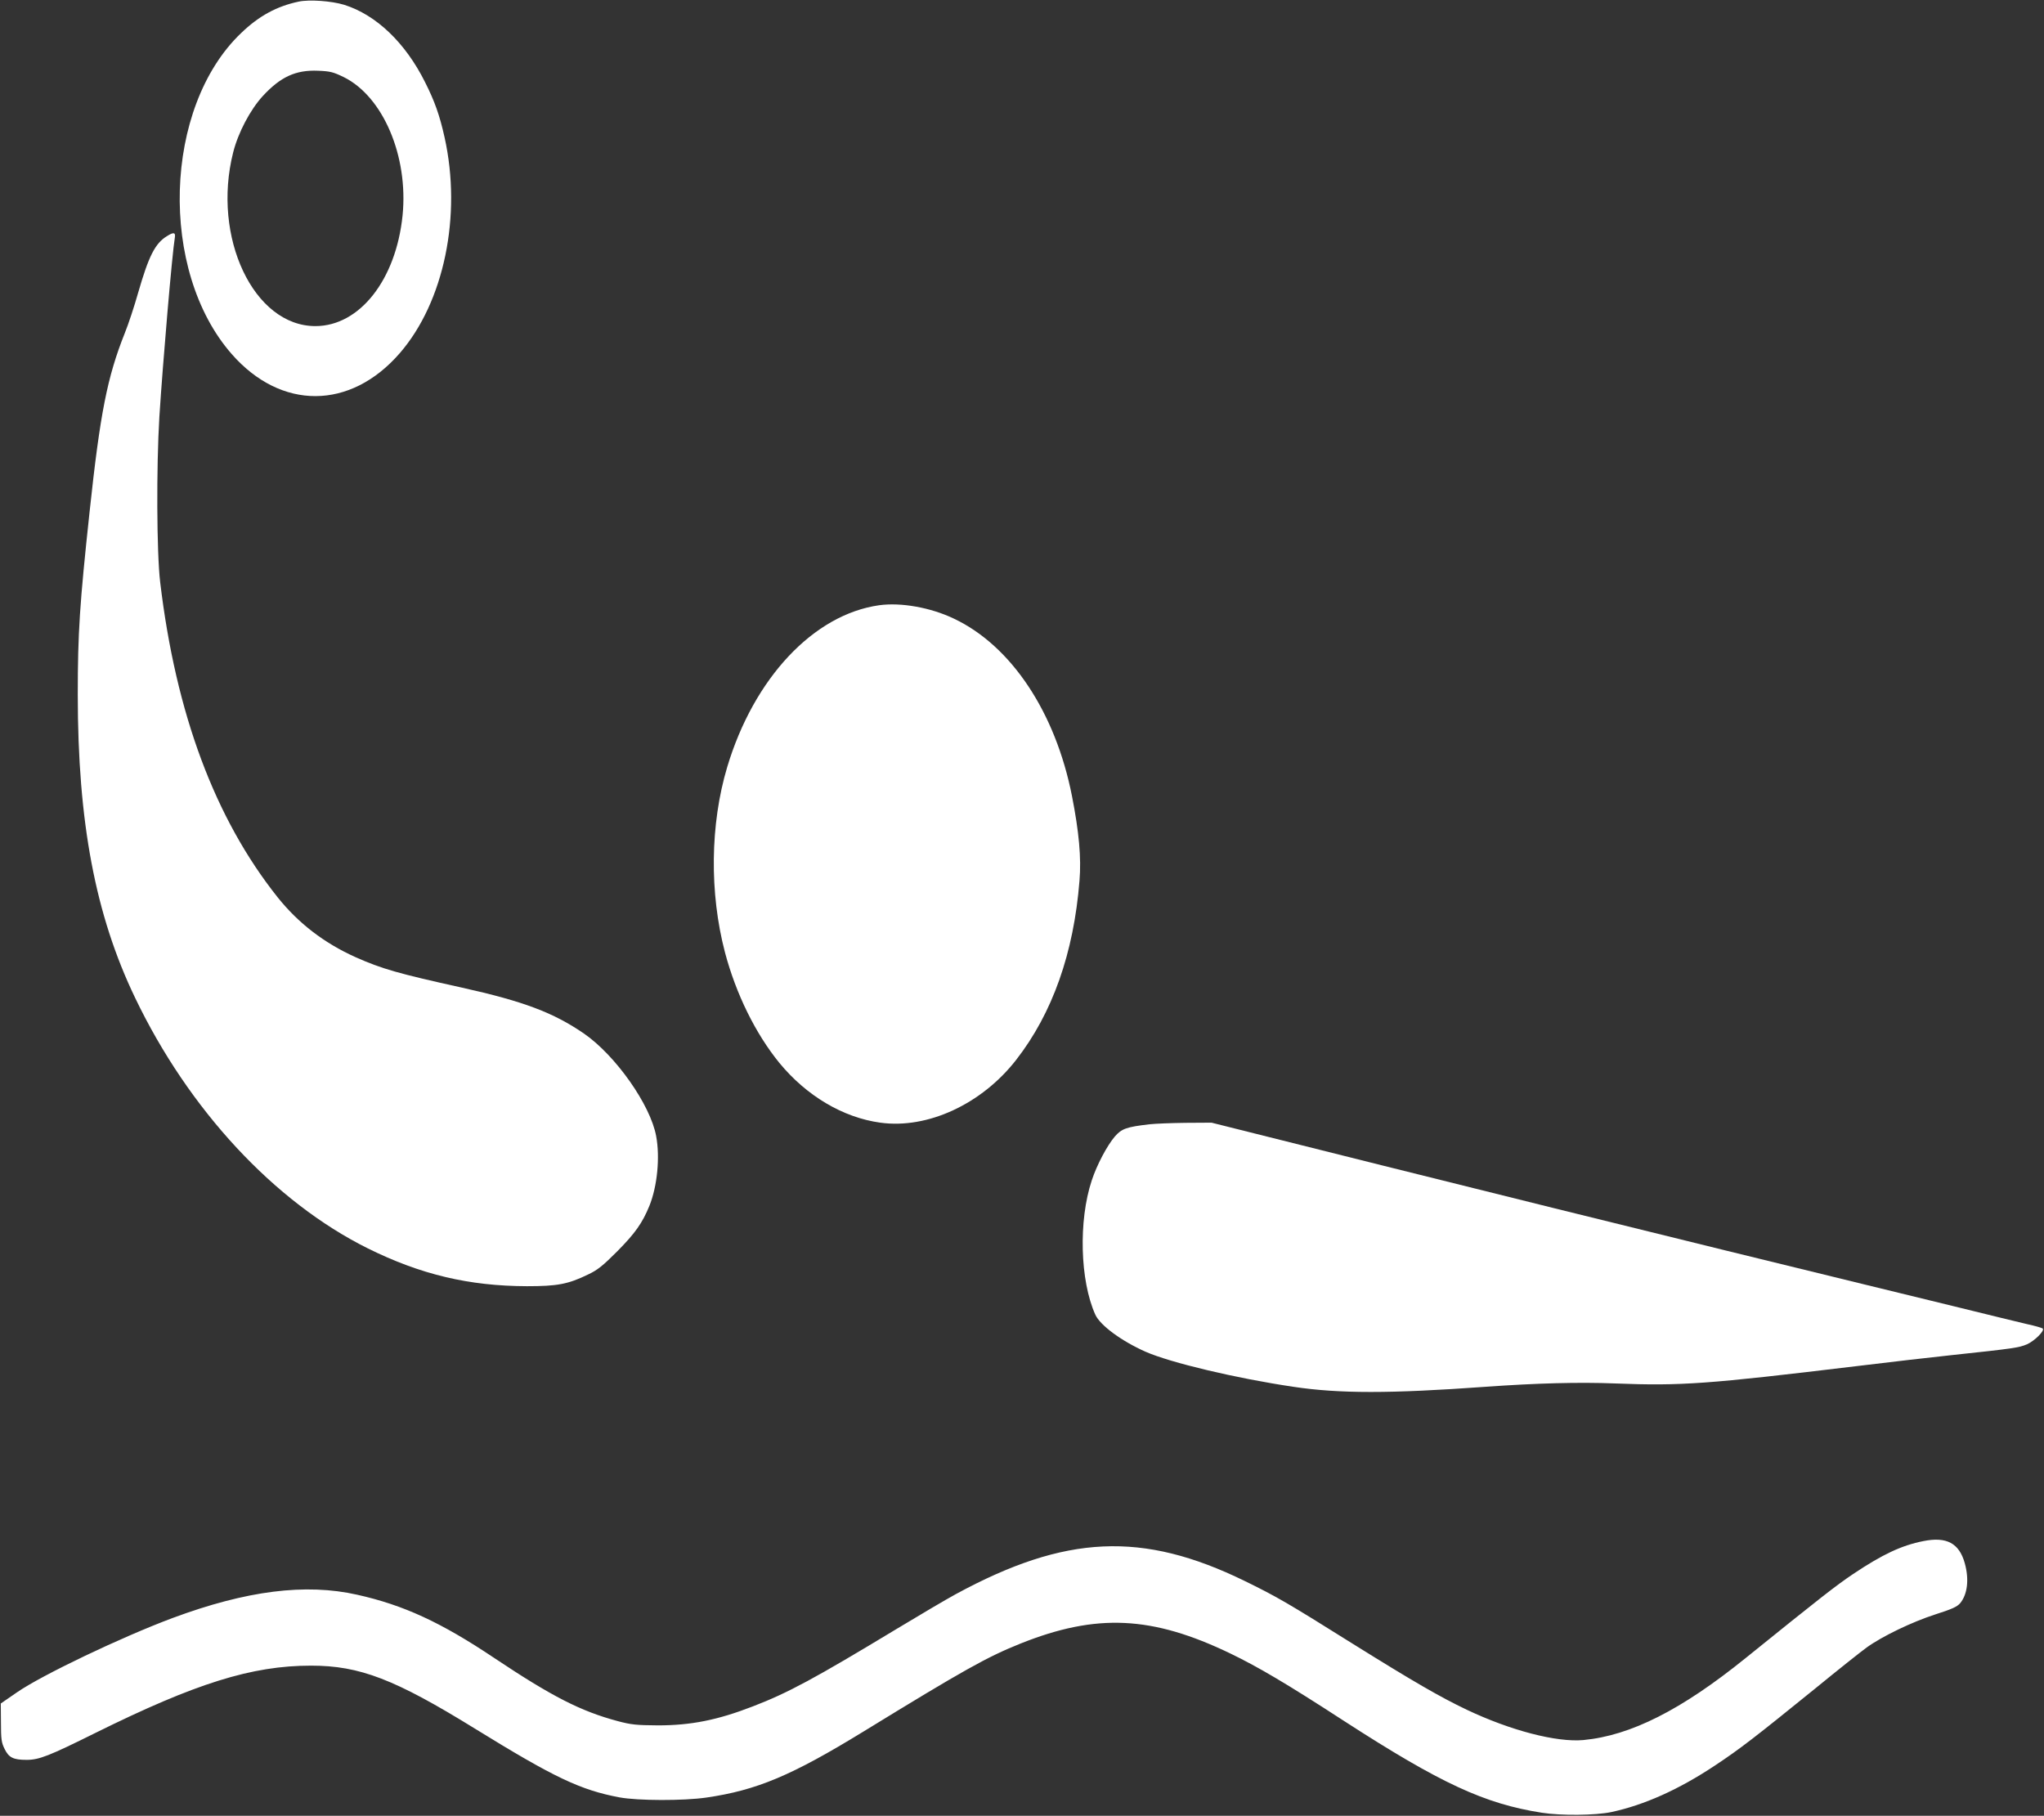
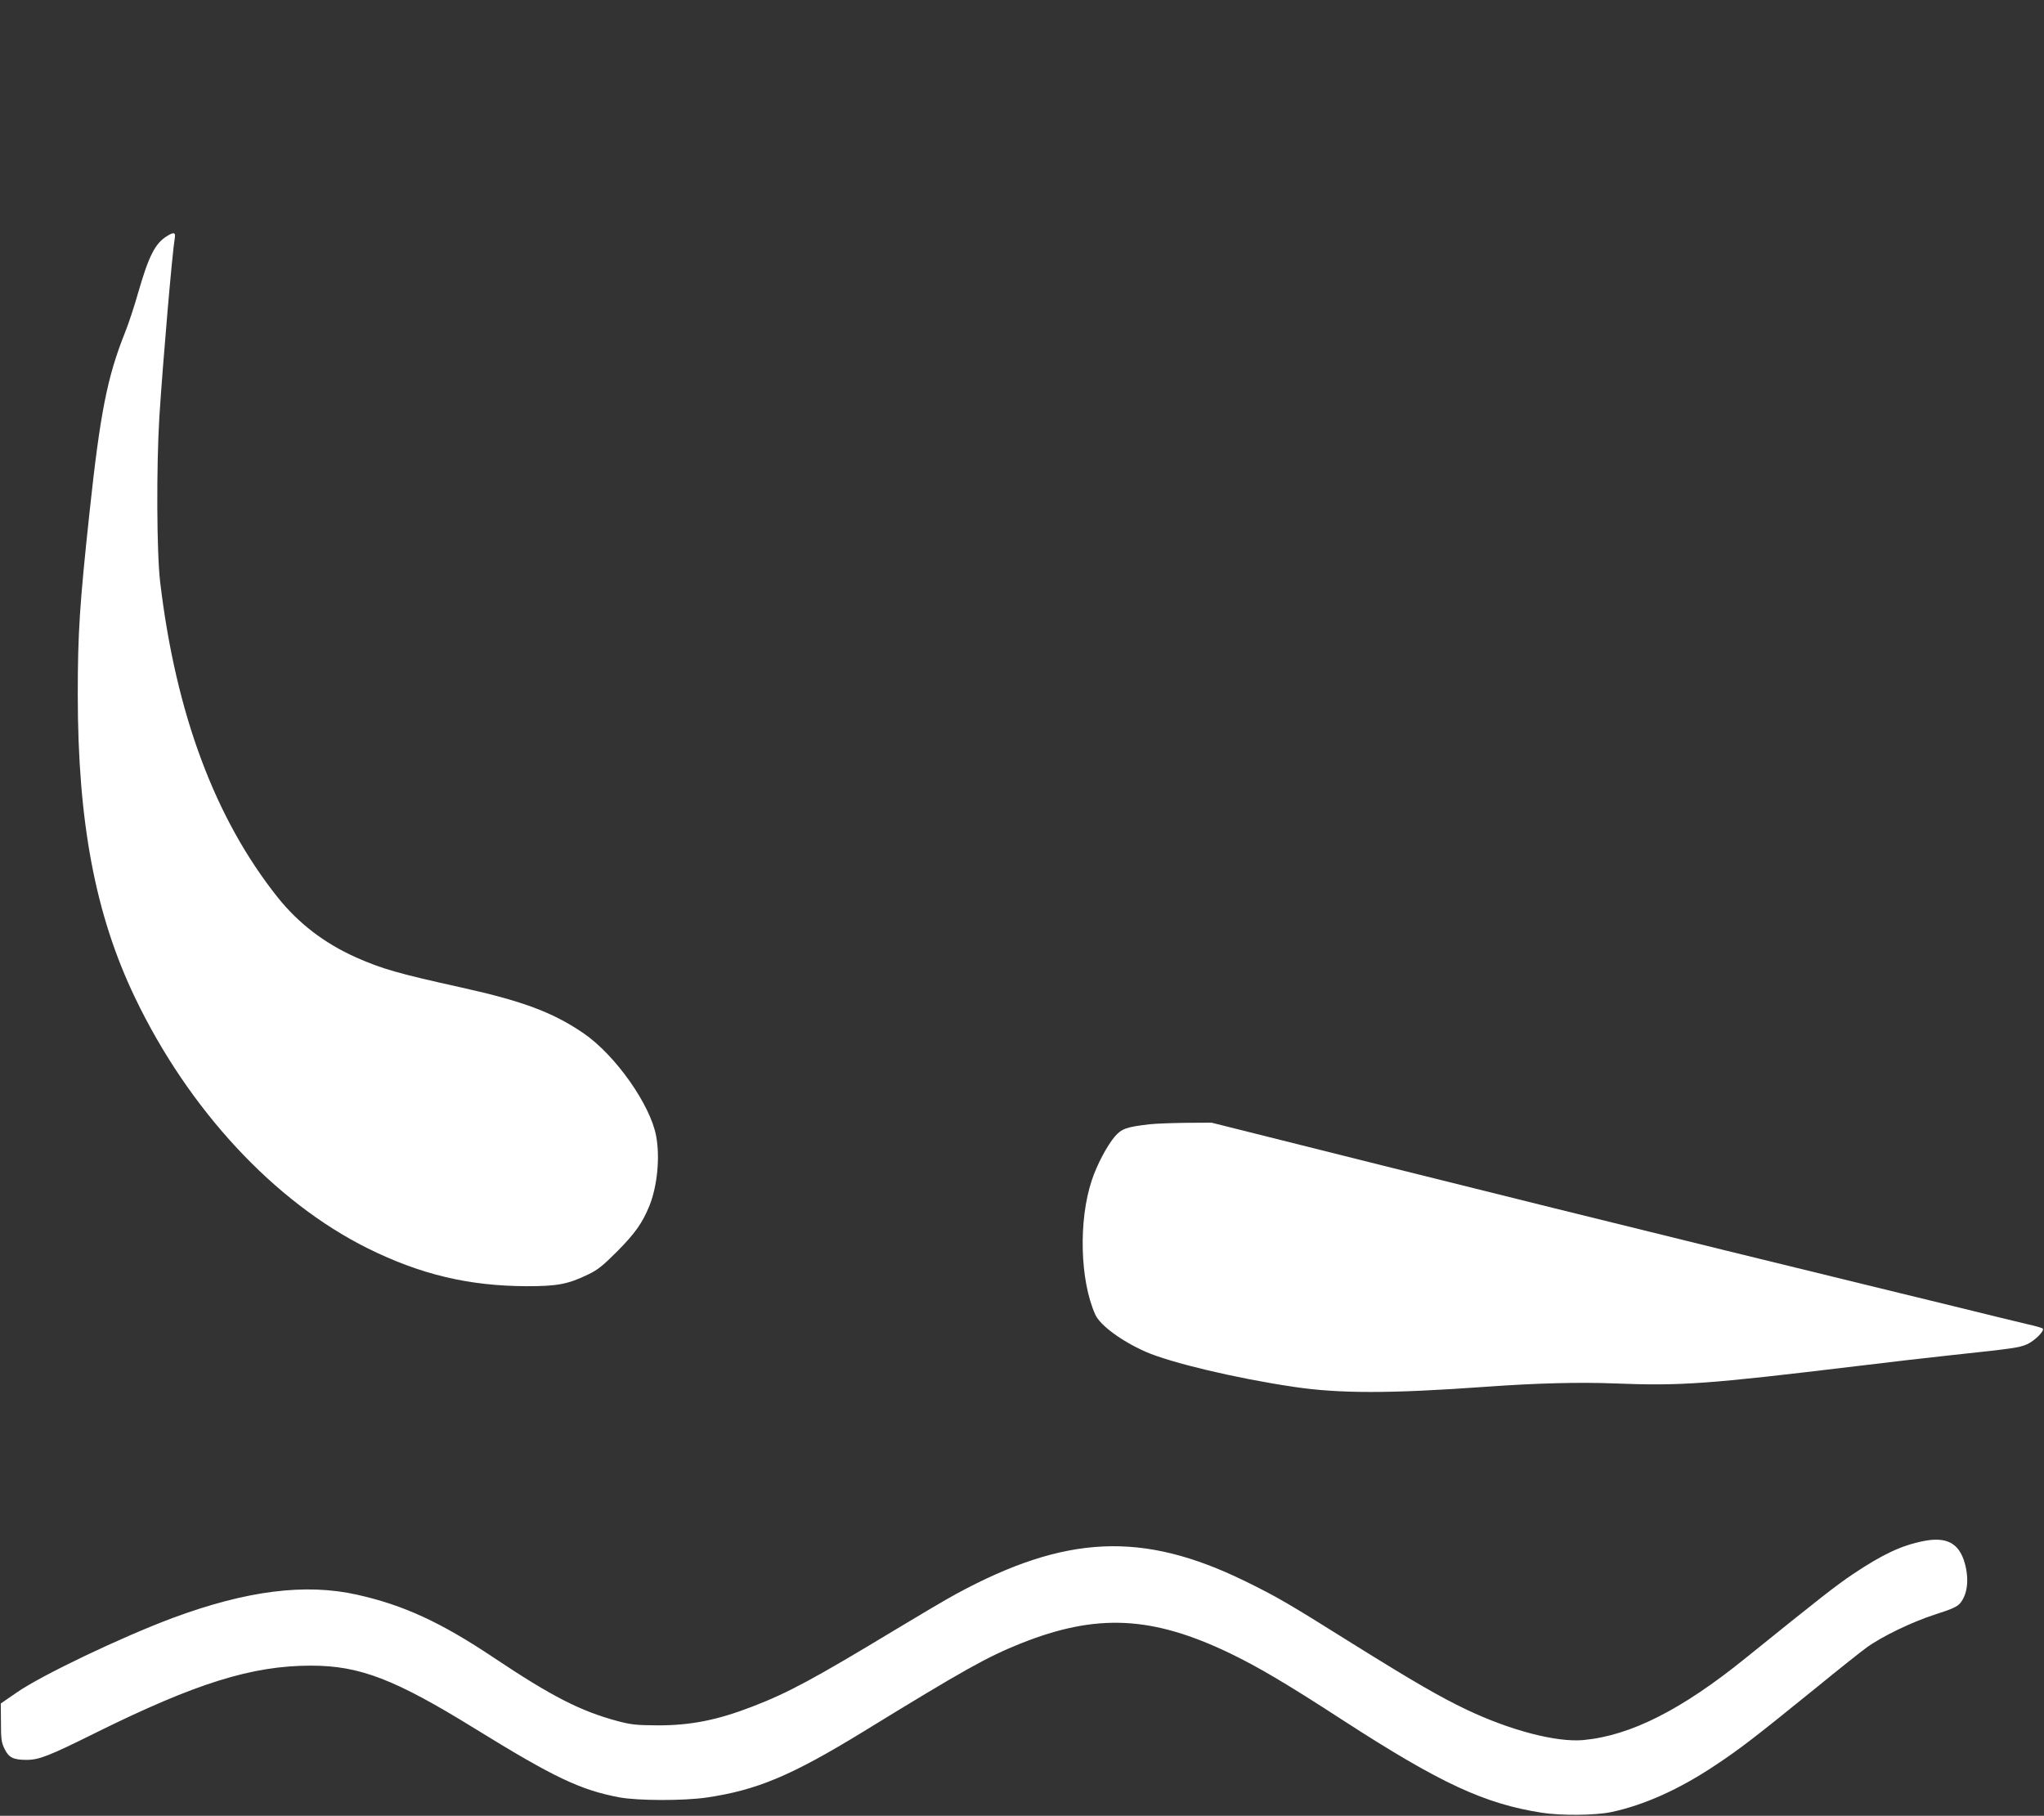
<svg xmlns="http://www.w3.org/2000/svg" version="1.0" width="1280pt" height="1137pt" viewBox="0 0 1280 1137" preserveAspectRatio="xMidYMid meet">
  <rect x="0" y="0" width="1280" height="1137" fill="#333333" stroke="none" />
  <g transform="translate(0,1137) scale(0.1,-0.1)" fill="#ffffff" stroke="none">
-     <path d="M1871 11360 c-138 -29 -250 -90 -361 -197 -487 -464 -517 -1488 -59 -2010 309 -353 743 -351 1052 5 278 320 390 862 281 1352 -31 139 -62 226 -122 345 -123 247 -306 422 -507 485 -79 24 -217 34 -284 20z m282 -473 c246 -122 405 -495 368 -866 -41 -403 -269 -693 -546 -693 -386 0 -649 556 -515 1087 31 124 107 268 186 354 111 120 206 164 346 158 76 -3 95 -8 161 -40z" />
    <path d="M1045 9891 c-74 -45 -114 -126 -179 -351 -24 -85 -62 -201 -85 -257 -109 -274 -154 -500 -220 -1118 -62 -577 -74 -757 -74 -1145 0 -798 110 -1380 359 -1898 336 -701 872 -1278 1457 -1569 331 -164 634 -236 997 -237 188 0 256 12 380 72 62 29 94 55 185 146 112 113 158 178 202 286 49 122 67 303 42 436 -36 196 -254 505 -452 642 -191 131 -378 202 -766 288 -398 88 -500 117 -666 191 -195 88 -356 211 -487 375 -392 493 -637 1149 -735 1973 -22 184 -24 721 -5 1035 22 343 80 1022 97 1123 5 32 -8 35 -50 8z" />
-     <path d="M5505 7580 c-410 -58 -784 -456 -951 -1013 -107 -357 -112 -788 -14 -1161 69 -260 191 -508 340 -691 170 -207 399 -343 633 -375 296 -41 636 117 851 394 227 292 360 668 396 1121 12 143 -3 306 -47 530 -103 524 -380 941 -739 1111 -146 70 -332 103 -469 84z" />
+     <path d="M5505 7580 z" />
    <path d="M7199 4330 c-147 -17 -175 -28 -218 -77 -49 -58 -112 -177 -144 -274 -84 -252 -74 -628 22 -841 30 -67 165 -166 314 -232 156 -69 569 -167 927 -220 287 -43 605 -43 1201 0 322 23 586 30 814 21 415 -16 577 -4 1507 108 202 25 475 56 605 70 385 41 416 46 466 67 48 21 113 86 99 99 -4 4 -49 17 -100 28 -52 12 -256 62 -455 111 -199 48 -843 206 -1432 350 -588 144 -1553 383 -2144 531 l-1074 269 -161 -1 c-88 -1 -191 -5 -227 -9z" />
    <path d="M12045 1720 c-137 -27 -256 -83 -440 -206 -107 -72 -202 -146 -674 -527 -401 -324 -719 -485 -1016 -513 -167 -15 -454 59 -730 190 -168 80 -335 177 -709 410 -418 262 -479 297 -681 396 -641 313 -1122 291 -1809 -82 -61 -33 -230 -133 -376 -221 -508 -307 -674 -397 -895 -482 -222 -86 -388 -119 -595 -119 -135 1 -167 4 -253 27 -231 62 -411 154 -772 395 -333 223 -567 331 -858 396 -324 73 -694 26 -1157 -146 -316 -118 -818 -357 -975 -466 l-100 -69 1 -119 c0 -103 3 -127 23 -166 26 -54 55 -68 138 -68 78 0 141 25 429 168 630 312 981 422 1352 422 305 0 525 -85 1027 -395 496 -306 660 -384 905 -430 115 -21 399 -22 544 -1 315 46 532 137 981 412 634 389 776 468 985 552 477 191 825 174 1315 -62 174 -84 354 -190 711 -422 606 -392 881 -519 1239 -575 122 -19 334 -17 435 4 206 44 423 141 650 292 157 104 251 177 625 480 143 117 289 233 325 259 97 70 284 160 430 207 103 33 135 47 155 70 46 56 57 149 29 250 -35 126 -114 168 -259 139z" />
  </g>
</svg>